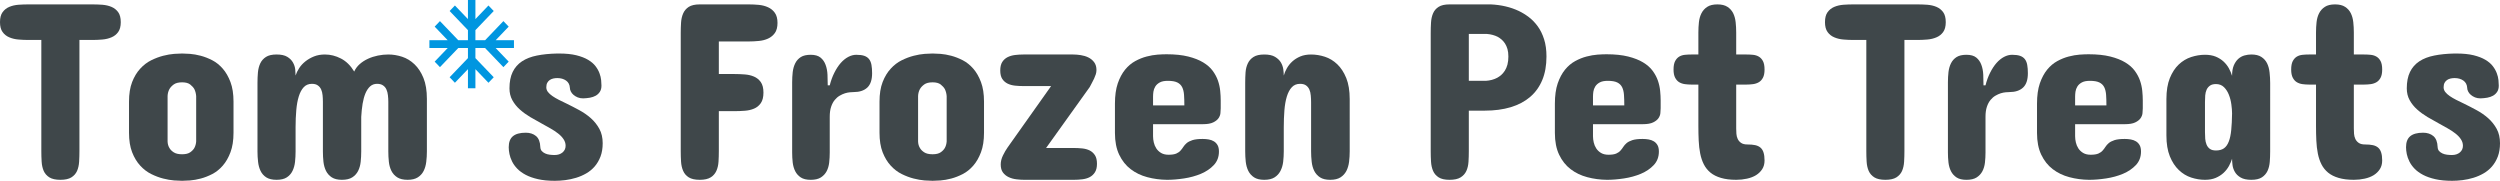
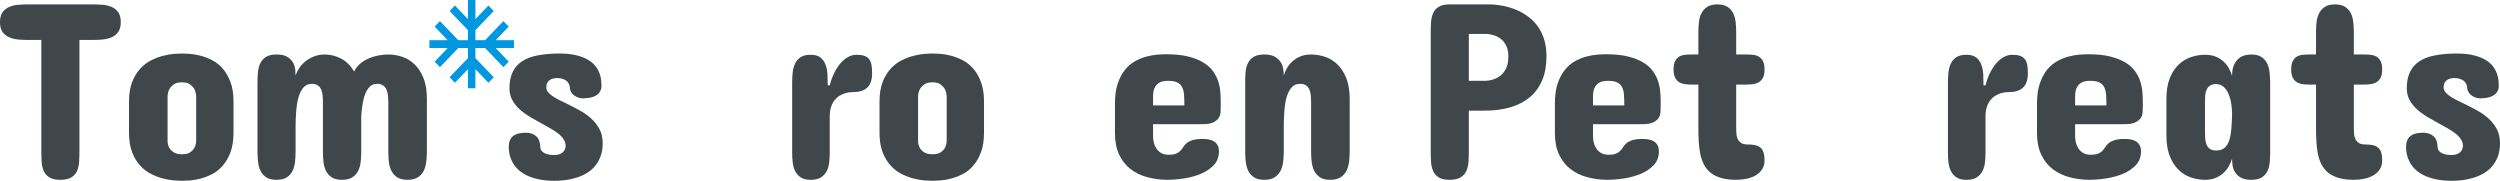
<svg xmlns="http://www.w3.org/2000/svg" version="1.1" width="633.219" height="45.793" viewBox="89.311,282.781,633.219,45.793">
  <g fill="none" fill-rule="nonzero" stroke="none" stroke-width="1" stroke-linecap="butt" stroke-linejoin="miter" stroke-miterlimit="10" stroke-dasharray="" stroke-dashoffset="0" font-family="none" font-weight="none" font-size="none" text-anchor="none" style="mix-blend-mode: normal">
    <path d="M112.671,283.894c0.847,0 1.697,0.03 2.55,0.09c0.86,0.067 1.637,0.247 2.33,0.54c0.7,0.3 1.267,0.75 1.7,1.35c0.433,0.6 0.65,1.44 0.65,2.52c0,1.06 -0.217,1.89 -0.65,2.49c-0.433,0.607 -1,1.057 -1.7,1.35c-0.693,0.3 -1.47,0.487 -2.33,0.56c-0.853,0.073 -1.703,0.11 -2.55,0.11h-3.24v28.18c0,0.913 -0.027,1.803 -0.08,2.67c-0.053,0.867 -0.227,1.64 -0.52,2.32c-0.3,0.673 -0.777,1.217 -1.43,1.63c-0.66,0.413 -1.59,0.62 -2.79,0.62c-1.207,0 -2.14,-0.207 -2.8,-0.62c-0.653,-0.413 -1.13,-0.957 -1.43,-1.63c-0.293,-0.68 -0.467,-1.453 -0.52,-2.32c-0.053,-0.867 -0.08,-1.757 -0.08,-2.67v-28.18h-3.24c-0.847,0 -1.697,-0.037 -2.55,-0.11c-0.86,-0.073 -1.637,-0.26 -2.33,-0.56c-0.7,-0.293 -1.267,-0.743 -1.7,-1.35c-0.433,-0.6 -0.65,-1.43 -0.65,-2.49c0,-1.08 0.217,-1.92 0.65,-2.52c0.433,-0.6 1,-1.05 1.7,-1.35c0.693,-0.293 1.47,-0.473 2.33,-0.54c0.853,-0.06 1.703,-0.09 2.55,-0.09z" data-paper-data="{&quot;type&quot;:&quot;Letter CompoundPath&quot;,&quot;isSubtraction&quot;:false}" fill="#3f474a" />
    <path d="M121.988,308.524c0,-1.947 0.263,-3.6 0.79,-4.96c0.527,-1.353 1.21,-2.483 2.05,-3.39c0.833,-0.913 1.763,-1.623 2.79,-2.13c1.027,-0.507 2.037,-0.887 3.03,-1.14c0.993,-0.253 1.92,-0.413 2.78,-0.48c0.853,-0.06 1.523,-0.09 2.01,-0.09c0.487,0 1.153,0.03 2,0.09c0.847,0.067 1.753,0.227 2.72,0.48c0.96,0.253 1.933,0.633 2.92,1.14c0.98,0.507 1.867,1.217 2.66,2.13c0.793,0.907 1.443,2.037 1.95,3.39c0.513,1.36 0.77,3.013 0.77,4.96v7.87c0,1.947 -0.257,3.597 -0.77,4.95c-0.507,1.353 -1.157,2.483 -1.95,3.39c-0.793,0.913 -1.68,1.623 -2.66,2.13c-0.987,0.507 -1.96,0.887 -2.92,1.14c-0.967,0.253 -1.873,0.413 -2.72,0.48c-0.847,0.06 -1.513,0.09 -2,0.09c-0.487,0 -1.157,-0.03 -2.01,-0.09c-0.86,-0.067 -1.787,-0.227 -2.78,-0.48c-0.993,-0.253 -2.003,-0.633 -3.03,-1.14c-1.027,-0.507 -1.957,-1.217 -2.79,-2.13c-0.84,-0.907 -1.523,-2.037 -2.05,-3.39c-0.527,-1.353 -0.79,-3.003 -0.79,-4.95zM131.758,318.614c0.02,0.613 0.17,1.153 0.45,1.62c0.227,0.42 0.59,0.793 1.09,1.12c0.5,0.333 1.213,0.5 2.14,0.5c0.893,0 1.577,-0.167 2.05,-0.5c0.473,-0.327 0.827,-0.7 1.06,-1.12c0.253,-0.467 0.403,-1.007 0.45,-1.62v-11.49c-0.047,-0.633 -0.197,-1.217 -0.45,-1.75c-0.233,-0.42 -0.587,-0.817 -1.06,-1.19c-0.473,-0.367 -1.157,-0.55 -2.05,-0.55c-0.927,0 -1.64,0.183 -2.14,0.55c-0.5,0.373 -0.863,0.77 -1.09,1.19c-0.28,0.533 -0.43,1.117 -0.45,1.75z" data-paper-data="{&quot;type&quot;:&quot;Letter CompoundPath&quot;,&quot;isSubtraction&quot;:false}" fill="#3f474a" />
    <path d="M175.919,328.324c-1.073,0 -1.93,-0.207 -2.57,-0.62c-0.633,-0.413 -1.12,-0.957 -1.46,-1.63c-0.333,-0.68 -0.55,-1.447 -0.65,-2.3c-0.093,-0.86 -0.14,-1.733 -0.14,-2.62v-12.57c0,-0.573 -0.027,-1.133 -0.08,-1.68c-0.053,-0.553 -0.173,-1.04 -0.36,-1.46c-0.193,-0.427 -0.477,-0.77 -0.85,-1.03c-0.367,-0.267 -0.867,-0.4 -1.5,-0.4c-0.847,0 -1.537,0.287 -2.07,0.86c-0.527,0.567 -0.943,1.343 -1.25,2.33c-0.307,0.98 -0.517,2.137 -0.63,3.47c-0.12,1.333 -0.18,2.773 -0.18,4.32v6.16c0,0.887 -0.047,1.76 -0.14,2.62c-0.093,0.853 -0.307,1.62 -0.64,2.3c-0.327,0.673 -0.807,1.217 -1.44,1.63c-0.633,0.413 -1.5,0.62 -2.6,0.62c-1.1,0 -1.97,-0.207 -2.61,-0.62c-0.633,-0.413 -1.113,-0.957 -1.44,-1.63c-0.327,-0.68 -0.537,-1.447 -0.63,-2.3c-0.1,-0.86 -0.15,-1.733 -0.15,-2.62v-17.4c0,-0.887 0.037,-1.757 0.11,-2.61c0.08,-0.86 0.277,-1.627 0.59,-2.3c0.32,-0.68 0.803,-1.227 1.45,-1.64c0.64,-0.413 1.533,-0.62 2.68,-0.62c1.16,0 2.063,0.197 2.71,0.59c0.647,0.393 1.127,0.87 1.44,1.43c0.32,0.56 0.513,1.147 0.58,1.76c0.06,0.613 0.09,1.13 0.09,1.55c0.193,-0.613 0.497,-1.237 0.91,-1.87c0.407,-0.633 0.93,-1.203 1.57,-1.71c0.633,-0.507 1.363,-0.927 2.19,-1.26c0.82,-0.327 1.74,-0.49 2.76,-0.49c1.393,0 2.747,0.34 4.06,1.02c1.313,0.673 2.433,1.773 3.36,3.3c0.32,-0.72 0.787,-1.35 1.4,-1.89c0.613,-0.54 1.313,-0.99 2.1,-1.35c0.78,-0.36 1.613,-0.63 2.5,-0.81c0.893,-0.18 1.773,-0.27 2.64,-0.27c1.16,0 2.323,0.19 3.49,0.57c1.16,0.38 2.207,1.017 3.14,1.91c0.933,0.887 1.69,2.043 2.27,3.47c0.58,1.427 0.87,3.19 0.87,5.29v13.33c0,0.887 -0.053,1.76 -0.16,2.62c-0.1,0.853 -0.32,1.62 -0.66,2.3c-0.34,0.673 -0.833,1.217 -1.48,1.63c-0.647,0.413 -1.507,0.62 -2.58,0.62c-1.1,0 -1.973,-0.207 -2.62,-0.62c-0.647,-0.413 -1.14,-0.957 -1.48,-1.63c-0.34,-0.68 -0.557,-1.447 -0.65,-2.3c-0.093,-0.86 -0.14,-1.733 -0.14,-2.62v-12.57c0,-0.573 -0.033,-1.133 -0.1,-1.68c-0.06,-0.553 -0.187,-1.04 -0.38,-1.46c-0.187,-0.427 -0.473,-0.77 -0.86,-1.03c-0.38,-0.267 -0.887,-0.4 -1.52,-0.4c-0.673,0 -1.25,0.21 -1.73,0.63c-0.473,0.427 -0.87,1.01 -1.19,1.75c-0.313,0.74 -0.557,1.623 -0.73,2.65c-0.167,1.027 -0.283,2.143 -0.35,3.35v8.76c0,0.887 -0.047,1.76 -0.14,2.62c-0.093,0.853 -0.31,1.62 -0.65,2.3c-0.34,0.673 -0.833,1.217 -1.48,1.63c-0.647,0.413 -1.52,0.62 -2.62,0.62z" data-paper-data="{&quot;type&quot;:&quot;Letter CompoundPath&quot;,&quot;isSubtraction&quot;:false}" fill="#3f474a" />
    <path d="M214.856,294.946l3.3,3.446l-1.338,1.397l-4.64,-4.844h-2.451v2.558l4.64,4.844l-1.338,1.397l-3.302,-3.445v4.836h-1.893v-4.838l-3.302,3.446l-1.338,-1.397l4.64,-4.844v-2.558h-2.451l-4.64,4.844l-1.338,-1.397l3.3,-3.446h-4.634v-1.975h4.634l-3.3,-3.446l1.338,-1.397l4.64,4.844h2.451v-2.558l-4.64,-4.844l1.338,-1.397l3.302,3.446v-4.838h1.893v4.838l3.302,-3.446l1.338,1.397l-4.64,4.844v2.558h2.451l4.64,-4.844l1.338,1.397l-3.3,3.446h4.634v1.975z" data-paper-data="{&quot;type&quot;:&quot;Letter CompoundPath&quot;,&quot;isSubtraction&quot;:false}" fill="#0096e0" />
    <path d="M227.684,304.904c0,0.42 0.137,0.81 0.41,1.17c0.28,0.36 0.657,0.703 1.13,1.03c0.473,0.327 1.023,0.65 1.65,0.97c0.627,0.32 1.277,0.637 1.95,0.95c1.04,0.507 2.1,1.053 3.18,1.64c1.08,0.58 2.063,1.26 2.95,2.04c0.887,0.787 1.61,1.693 2.17,2.72c0.56,1.027 0.84,2.237 0.84,3.63c0,1.273 -0.183,2.397 -0.55,3.37c-0.373,0.973 -0.867,1.813 -1.48,2.52c-0.613,0.707 -1.327,1.293 -2.14,1.76c-0.813,0.467 -1.67,0.837 -2.57,1.11c-0.9,0.273 -1.817,0.47 -2.75,0.59c-0.927,0.113 -1.803,0.17 -2.63,0.17c-1.627,0 -3.043,-0.137 -4.25,-0.41c-1.207,-0.273 -2.243,-0.637 -3.11,-1.09c-0.873,-0.46 -1.59,-0.98 -2.15,-1.56c-0.56,-0.58 -0.997,-1.187 -1.31,-1.82c-0.32,-0.64 -0.543,-1.27 -0.67,-1.89c-0.127,-0.627 -0.19,-1.203 -0.19,-1.73c0,-1.273 0.353,-2.203 1.06,-2.79c0.713,-0.593 1.8,-0.89 3.26,-0.89c1.053,0 1.92,0.283 2.6,0.85c0.673,0.573 1.033,1.493 1.08,2.76c0.02,0.427 0.14,0.767 0.36,1.02c0.227,0.253 0.513,0.46 0.86,0.62c0.347,0.16 0.733,0.267 1.16,0.32c0.42,0.053 0.833,0.08 1.24,0.08c0.82,0 1.49,-0.217 2.01,-0.65c0.52,-0.44 0.78,-1.007 0.78,-1.7c0,-0.593 -0.177,-1.15 -0.53,-1.67c-0.347,-0.52 -0.807,-1 -1.38,-1.44c-0.567,-0.447 -1.217,-0.877 -1.95,-1.29c-0.727,-0.413 -1.473,-0.83 -2.24,-1.25c-0.947,-0.507 -1.903,-1.047 -2.87,-1.62c-0.96,-0.573 -1.833,-1.21 -2.62,-1.91c-0.78,-0.693 -1.413,-1.48 -1.9,-2.36c-0.487,-0.88 -0.73,-1.88 -0.73,-3c0,-1.647 0.27,-3.027 0.81,-4.14c0.54,-1.113 1.327,-2.013 2.36,-2.7c1.04,-0.687 2.307,-1.177 3.8,-1.47c1.487,-0.3 3.183,-0.47 5.09,-0.51h0.51c1.713,0 3.167,0.147 4.36,0.44c1.2,0.3 2.197,0.687 2.99,1.16c0.793,0.473 1.417,1.007 1.87,1.6c0.453,0.593 0.79,1.193 1.01,1.8c0.227,0.6 0.367,1.177 0.42,1.73c0.053,0.547 0.08,1.01 0.08,1.39c0,0.633 -0.133,1.157 -0.4,1.57c-0.267,0.413 -0.617,0.743 -1.05,0.99c-0.433,0.24 -0.923,0.41 -1.47,0.51c-0.553,0.093 -1.127,0.15 -1.72,0.17c-0.507,0 -0.967,-0.083 -1.38,-0.25c-0.413,-0.173 -0.767,-0.387 -1.06,-0.64c-0.3,-0.253 -0.527,-0.54 -0.68,-0.86c-0.16,-0.313 -0.24,-0.62 -0.24,-0.92c-0.047,-0.8 -0.37,-1.413 -0.97,-1.84c-0.6,-0.42 -1.337,-0.63 -2.21,-0.63c-0.36,0 -0.703,0.037 -1.03,0.11c-0.327,0.073 -0.623,0.2 -0.89,0.38c-0.26,0.18 -0.47,0.417 -0.63,0.71c-0.16,0.3 -0.24,0.683 -0.24,1.15z" data-paper-data="{&quot;type&quot;:&quot;Letter CompoundPath&quot;,&quot;isSubtraction&quot;:false}" fill="#3f474a" />
-     <path d="M278.943,283.894c0.847,0 1.703,0.04 2.57,0.12c0.867,0.087 1.647,0.29 2.34,0.61c0.7,0.313 1.273,0.783 1.72,1.41c0.447,0.627 0.67,1.477 0.67,2.55c0,1.08 -0.223,1.933 -0.67,2.56c-0.447,0.62 -1.02,1.09 -1.72,1.41c-0.693,0.32 -1.473,0.52 -2.34,0.6c-0.867,0.087 -1.723,0.13 -2.57,0.13h-7.56v8.25h4c0.827,0 1.673,0.033 2.54,0.1c0.867,0.06 1.65,0.24 2.35,0.54c0.7,0.293 1.277,0.757 1.73,1.39c0.453,0.64 0.68,1.53 0.68,2.67c0,1.14 -0.223,2.03 -0.67,2.67c-0.44,0.633 -1.01,1.097 -1.71,1.39c-0.7,0.3 -1.483,0.48 -2.35,0.54c-0.867,0.067 -1.723,0.1 -2.57,0.1h-4v10.09c0,0.933 -0.027,1.833 -0.08,2.7c-0.053,0.867 -0.233,1.643 -0.54,2.33c-0.307,0.687 -0.787,1.237 -1.44,1.65c-0.66,0.413 -1.58,0.62 -2.76,0.62c-1.207,0 -2.14,-0.207 -2.8,-0.62c-0.653,-0.413 -1.127,-0.963 -1.42,-1.65c-0.3,-0.687 -0.477,-1.463 -0.53,-2.33c-0.053,-0.867 -0.08,-1.767 -0.08,-2.7v-29.83c0,-0.913 0.027,-1.803 0.08,-2.67c0.053,-0.867 0.23,-1.643 0.53,-2.33c0.293,-0.687 0.767,-1.243 1.42,-1.67c0.66,-0.42 1.593,-0.63 2.8,-0.63z" data-paper-data="{&quot;type&quot;:&quot;Letter CompoundPath&quot;,&quot;isSubtraction&quot;:false}" fill="#3f474a" />
    <path d="M310.204,301.344c0,1.653 -0.407,2.86 -1.22,3.62c-0.82,0.76 -1.98,1.14 -3.48,1.14c-0.213,0 -0.513,0.017 -0.9,0.05c-0.393,0.033 -0.813,0.117 -1.26,0.25c-0.44,0.14 -0.89,0.343 -1.35,0.61c-0.453,0.26 -0.87,0.62 -1.25,1.08c-0.38,0.453 -0.687,1.03 -0.92,1.73c-0.233,0.693 -0.35,1.527 -0.35,2.5v9.08c0,0.867 -0.047,1.713 -0.14,2.54c-0.093,0.827 -0.31,1.563 -0.65,2.21c-0.34,0.64 -0.827,1.163 -1.46,1.57c-0.633,0.4 -1.49,0.6 -2.57,0.6c-1.06,0 -1.897,-0.2 -2.51,-0.6c-0.613,-0.407 -1.083,-0.93 -1.41,-1.57c-0.327,-0.647 -0.54,-1.383 -0.64,-2.21c-0.093,-0.827 -0.14,-1.673 -0.14,-2.54v-17.77c0,-0.893 0.047,-1.757 0.14,-2.59c0.1,-0.833 0.313,-1.58 0.64,-2.24c0.327,-0.653 0.797,-1.177 1.41,-1.57c0.613,-0.387 1.45,-0.58 2.51,-0.58c1.08,0 1.91,0.237 2.49,0.71c0.58,0.473 1.007,1.087 1.28,1.84c0.28,0.753 0.44,1.59 0.48,2.51c0.04,0.92 0.06,1.813 0.06,2.68h0.51c0.3,-1.187 0.693,-2.26 1.18,-3.22c0.487,-0.967 1.023,-1.783 1.61,-2.45c0.593,-0.667 1.23,-1.18 1.91,-1.54c0.673,-0.353 1.35,-0.53 2.03,-0.53c0.827,0 1.497,0.087 2.01,0.26c0.52,0.18 0.93,0.463 1.23,0.85c0.293,0.38 0.493,0.867 0.6,1.46c0.107,0.587 0.16,1.293 0.16,2.12z" data-paper-data="{&quot;type&quot;:&quot;Letter CompoundPath&quot;,&quot;isSubtraction&quot;:false}" fill="#3f474a" />
    <path d="M312.08,308.524c0,-1.947 0.263,-3.6 0.79,-4.96c0.527,-1.353 1.21,-2.483 2.05,-3.39c0.833,-0.913 1.763,-1.623 2.79,-2.13c1.027,-0.507 2.037,-0.887 3.03,-1.14c0.993,-0.253 1.92,-0.413 2.78,-0.48c0.853,-0.06 1.523,-0.09 2.01,-0.09c0.487,0 1.153,0.03 2,0.09c0.847,0.067 1.753,0.227 2.72,0.48c0.96,0.253 1.933,0.633 2.92,1.14c0.98,0.507 1.867,1.217 2.66,2.13c0.793,0.907 1.443,2.037 1.95,3.39c0.513,1.36 0.77,3.013 0.77,4.96v7.87c0,1.947 -0.257,3.597 -0.77,4.95c-0.507,1.353 -1.157,2.483 -1.95,3.39c-0.793,0.913 -1.68,1.623 -2.66,2.13c-0.987,0.507 -1.96,0.887 -2.92,1.14c-0.967,0.253 -1.873,0.413 -2.72,0.48c-0.847,0.06 -1.513,0.09 -2,0.09c-0.487,0 -1.157,-0.03 -2.01,-0.09c-0.86,-0.067 -1.787,-0.227 -2.78,-0.48c-0.993,-0.253 -2.003,-0.633 -3.03,-1.14c-1.027,-0.507 -1.957,-1.217 -2.79,-2.13c-0.84,-0.907 -1.523,-2.037 -2.05,-3.39c-0.527,-1.353 -0.79,-3.003 -0.79,-4.95zM321.85,318.614c0.02,0.613 0.17,1.153 0.45,1.62c0.227,0.42 0.59,0.793 1.09,1.12c0.5,0.333 1.213,0.5 2.14,0.5c0.893,0 1.577,-0.167 2.05,-0.5c0.473,-0.327 0.827,-0.7 1.06,-1.12c0.253,-0.467 0.403,-1.007 0.45,-1.62v-11.49c-0.047,-0.633 -0.197,-1.217 -0.45,-1.75c-0.233,-0.42 -0.587,-0.817 -1.06,-1.19c-0.473,-0.367 -1.157,-0.55 -2.05,-0.55c-0.927,0 -1.64,0.183 -2.14,0.55c-0.5,0.373 -0.863,0.77 -1.09,1.19c-0.28,0.533 -0.43,1.117 -0.45,1.75z" data-paper-data="{&quot;type&quot;:&quot;Letter CompoundPath&quot;,&quot;isSubtraction&quot;:false}" fill="#3f474a" />
-     <path d="M361.131,296.584c0.593,0 1.237,0.053 1.93,0.16c0.7,0.107 1.34,0.303 1.92,0.59c0.587,0.287 1.073,0.687 1.46,1.2c0.393,0.52 0.59,1.183 0.59,1.99c0,0.36 -0.057,0.72 -0.17,1.08c-0.12,0.36 -0.263,0.723 -0.43,1.09c-0.173,0.373 -0.36,0.74 -0.56,1.1c-0.2,0.36 -0.383,0.707 -0.55,1.04l-11.05,15.43h6.98c0.74,0 1.467,0.037 2.18,0.11c0.707,0.073 1.337,0.247 1.89,0.52c0.547,0.28 0.99,0.683 1.33,1.21c0.34,0.527 0.51,1.247 0.51,2.16c0,0.887 -0.17,1.6 -0.51,2.14c-0.34,0.54 -0.783,0.953 -1.33,1.24c-0.553,0.287 -1.183,0.47 -1.89,0.55c-0.713,0.087 -1.44,0.13 -2.18,0.13h-12.5c-0.633,0 -1.3,-0.043 -2,-0.13c-0.7,-0.08 -1.347,-0.26 -1.94,-0.54c-0.593,-0.273 -1.08,-0.663 -1.46,-1.17c-0.38,-0.507 -0.57,-1.183 -0.57,-2.03c0,-0.76 0.187,-1.523 0.56,-2.29c0.367,-0.76 0.773,-1.457 1.22,-2.09l10.98,-15.49h-6.98c-0.74,0 -1.46,-0.037 -2.16,-0.11c-0.7,-0.073 -1.33,-0.247 -1.89,-0.52c-0.56,-0.28 -1.01,-0.68 -1.35,-1.2c-0.333,-0.513 -0.5,-1.217 -0.5,-2.11c0,-0.907 0.167,-1.623 0.5,-2.15c0.34,-0.533 0.79,-0.943 1.35,-1.23c0.56,-0.28 1.19,-0.463 1.89,-0.55c0.7,-0.087 1.42,-0.13 2.16,-0.13z" data-paper-data="{&quot;type&quot;:&quot;Letter CompoundPath&quot;,&quot;isSubtraction&quot;:false}" fill="#3f474a" />
    <path d="M398.503,310.234c0,0.34 -0.023,0.737 -0.07,1.19c-0.04,0.453 -0.203,0.887 -0.49,1.3c-0.287,0.413 -0.737,0.767 -1.35,1.06c-0.613,0.3 -1.48,0.45 -2.6,0.45h-12.63v3.05c0,0.507 0.063,1.033 0.19,1.58c0.127,0.553 0.343,1.063 0.65,1.53c0.307,0.46 0.713,0.84 1.22,1.14c0.507,0.293 1.13,0.44 1.87,0.44c0.847,0 1.5,-0.1 1.96,-0.3c0.453,-0.2 0.81,-0.45 1.07,-0.75c0.267,-0.293 0.507,-0.61 0.72,-0.95c0.213,-0.333 0.493,-0.65 0.84,-0.95c0.347,-0.293 0.833,-0.543 1.46,-0.75c0.627,-0.2 1.49,-0.3 2.59,-0.3c0.527,0 1.04,0.043 1.54,0.13c0.493,0.087 0.93,0.247 1.31,0.48c0.38,0.233 0.687,0.553 0.92,0.96c0.233,0.413 0.35,0.95 0.35,1.61c0,1.373 -0.433,2.52 -1.3,3.44c-0.867,0.92 -1.957,1.657 -3.27,2.21c-1.313,0.547 -2.737,0.937 -4.27,1.17c-1.533,0.233 -2.967,0.35 -4.3,0.35c-1.753,-0.02 -3.423,-0.243 -5.01,-0.67c-1.587,-0.42 -2.99,-1.097 -4.21,-2.03c-1.213,-0.927 -2.18,-2.143 -2.9,-3.65c-0.72,-1.5 -1.08,-3.34 -1.08,-5.52v-7.43c0,-2.007 0.237,-3.71 0.71,-5.11c0.48,-1.393 1.1,-2.557 1.86,-3.49c0.76,-0.927 1.617,-1.65 2.57,-2.17c0.953,-0.52 1.917,-0.907 2.89,-1.16c0.973,-0.253 1.9,-0.413 2.78,-0.48c0.873,-0.06 1.63,-0.09 2.27,-0.09c2.133,0 3.957,0.19 5.47,0.57c1.513,0.38 2.777,0.877 3.79,1.49c1.02,0.613 1.827,1.323 2.42,2.13c0.587,0.8 1.03,1.63 1.33,2.49c0.293,0.853 0.483,1.72 0.57,2.6c0.087,0.88 0.13,1.7 0.13,2.46zM381.363,309.474h7.93c0,-0.993 -0.027,-1.877 -0.08,-2.65c-0.053,-0.773 -0.21,-1.423 -0.47,-1.95c-0.267,-0.533 -0.68,-0.937 -1.24,-1.21c-0.56,-0.273 -1.36,-0.41 -2.4,-0.41c-0.867,0 -1.547,0.137 -2.04,0.41c-0.5,0.273 -0.877,0.617 -1.13,1.03c-0.253,0.413 -0.413,0.853 -0.48,1.32c-0.06,0.467 -0.09,0.88 -0.09,1.24z" data-paper-data="{&quot;type&quot;:&quot;Letter CompoundPath&quot;,&quot;isSubtraction&quot;:false}" fill="#3f474a" />
    <path d="M431.176,321.084c0,0.913 -0.053,1.803 -0.16,2.67c-0.107,0.867 -0.333,1.64 -0.68,2.32c-0.353,0.673 -0.85,1.217 -1.49,1.63c-0.647,0.413 -1.52,0.62 -2.62,0.62c-1.08,0 -1.937,-0.207 -2.57,-0.62c-0.633,-0.413 -1.12,-0.957 -1.46,-1.63c-0.34,-0.68 -0.557,-1.453 -0.65,-2.32c-0.1,-0.867 -0.15,-1.757 -0.15,-2.67v-12.37c0,-0.593 -0.027,-1.177 -0.08,-1.75c-0.047,-0.573 -0.167,-1.077 -0.36,-1.51c-0.193,-0.433 -0.473,-0.78 -0.84,-1.04c-0.373,-0.267 -0.877,-0.4 -1.51,-0.4c-0.867,0 -1.563,0.287 -2.09,0.86c-0.533,0.567 -0.953,1.347 -1.26,2.34c-0.307,1 -0.513,2.17 -0.62,3.51c-0.107,1.347 -0.16,2.79 -0.16,4.33v6.03c0,0.913 -0.05,1.803 -0.15,2.67c-0.107,0.867 -0.337,1.64 -0.69,2.32c-0.347,0.673 -0.843,1.217 -1.49,1.63c-0.647,0.413 -1.52,0.62 -2.62,0.62c-1.073,0 -1.93,-0.207 -2.57,-0.62c-0.633,-0.413 -1.12,-0.957 -1.46,-1.63c-0.333,-0.68 -0.55,-1.453 -0.65,-2.32c-0.093,-0.867 -0.14,-1.757 -0.14,-2.67v-17.33c0,-0.907 0.03,-1.79 0.09,-2.65c0.067,-0.853 0.26,-1.613 0.58,-2.28c0.313,-0.667 0.793,-1.207 1.44,-1.62c0.647,-0.413 1.55,-0.62 2.71,-0.62c1.167,0 2.077,0.197 2.73,0.59c0.66,0.393 1.153,0.863 1.48,1.41c0.327,0.553 0.533,1.137 0.62,1.75c0.08,0.613 0.12,1.14 0.12,1.58c0.173,-0.613 0.44,-1.237 0.8,-1.87c0.36,-0.633 0.82,-1.203 1.38,-1.71c0.56,-0.507 1.23,-0.927 2.01,-1.26c0.787,-0.327 1.697,-0.49 2.73,-0.49c1.167,0 2.333,0.19 3.5,0.57c1.16,0.38 2.207,1.017 3.14,1.91c0.927,0.887 1.683,2.05 2.27,3.49c0.58,1.44 0.87,3.217 0.87,5.33z" data-paper-data="{&quot;type&quot;:&quot;Letter CompoundPath&quot;,&quot;isSubtraction&quot;:false}" fill="#3f474a" />
    <path d="M461.344,310.804v10.28c0,0.913 -0.027,1.803 -0.08,2.67c-0.053,0.867 -0.233,1.64 -0.54,2.32c-0.307,0.673 -0.79,1.217 -1.45,1.63c-0.653,0.413 -1.593,0.62 -2.82,0.62c-1.187,0 -2.103,-0.207 -2.75,-0.62c-0.647,-0.413 -1.117,-0.957 -1.41,-1.63c-0.293,-0.68 -0.467,-1.453 -0.52,-2.32c-0.053,-0.867 -0.08,-1.757 -0.08,-2.67v-29.96c0,-0.907 0.027,-1.793 0.08,-2.66c0.053,-0.867 0.227,-1.64 0.52,-2.32c0.293,-0.68 0.763,-1.223 1.41,-1.63c0.647,-0.413 1.563,-0.62 2.75,-0.62h10.47c2.627,0.127 4.977,0.677 7.05,1.65c0.887,0.42 1.747,0.947 2.58,1.58c0.84,0.64 1.593,1.42 2.26,2.34c0.667,0.92 1.2,2.01 1.6,3.27c0.4,1.253 0.6,2.707 0.6,4.36c0,2.267 -0.353,4.25 -1.06,5.95c-0.707,1.707 -1.733,3.137 -3.08,4.29c-1.34,1.147 -2.98,2.013 -4.92,2.6c-1.933,0.58 -4.117,0.87 -6.55,0.87zM465.654,303.254c1.06,-0.067 2.013,-0.32 2.86,-0.76c0.36,-0.193 0.71,-0.437 1.05,-0.73c0.333,-0.3 0.64,-0.667 0.92,-1.1c0.273,-0.433 0.49,-0.947 0.65,-1.54c0.153,-0.593 0.23,-1.27 0.23,-2.03c0,-0.72 -0.077,-1.35 -0.23,-1.89c-0.16,-0.54 -0.367,-1.007 -0.62,-1.4c-0.253,-0.387 -0.54,-0.72 -0.86,-1c-0.32,-0.273 -0.647,-0.503 -0.98,-0.69c-0.807,-0.407 -1.707,-0.65 -2.7,-0.73h-4.63v11.87z" data-paper-data="{&quot;type&quot;:&quot;Letter CompoundPath&quot;,&quot;isSubtraction&quot;:false}" fill="#3f474a" />
    <path d="M509.935,310.234c0,0.34 -0.023,0.737 -0.07,1.19c-0.04,0.453 -0.203,0.887 -0.49,1.3c-0.287,0.413 -0.737,0.767 -1.35,1.06c-0.613,0.3 -1.48,0.45 -2.6,0.45h-12.63v3.05c0,0.507 0.063,1.033 0.19,1.58c0.127,0.553 0.343,1.063 0.65,1.53c0.307,0.46 0.713,0.84 1.22,1.14c0.507,0.293 1.13,0.44 1.87,0.44c0.847,0 1.5,-0.1 1.96,-0.3c0.453,-0.2 0.81,-0.45 1.07,-0.75c0.267,-0.293 0.507,-0.61 0.72,-0.95c0.213,-0.333 0.493,-0.65 0.84,-0.95c0.347,-0.293 0.833,-0.543 1.46,-0.75c0.627,-0.2 1.49,-0.3 2.59,-0.3c0.527,0 1.04,0.043 1.54,0.13c0.493,0.087 0.93,0.247 1.31,0.48c0.38,0.233 0.687,0.553 0.92,0.96c0.233,0.413 0.35,0.95 0.35,1.61c0,1.373 -0.433,2.52 -1.3,3.44c-0.867,0.92 -1.957,1.657 -3.27,2.21c-1.313,0.547 -2.737,0.937 -4.27,1.17c-1.533,0.233 -2.967,0.35 -4.3,0.35c-1.753,-0.02 -3.423,-0.243 -5.01,-0.67c-1.587,-0.42 -2.99,-1.097 -4.21,-2.03c-1.213,-0.927 -2.18,-2.143 -2.9,-3.65c-0.72,-1.5 -1.08,-3.34 -1.08,-5.52v-7.43c0,-2.007 0.237,-3.71 0.71,-5.11c0.48,-1.393 1.1,-2.557 1.86,-3.49c0.76,-0.927 1.617,-1.65 2.57,-2.17c0.953,-0.52 1.917,-0.907 2.89,-1.16c0.973,-0.253 1.9,-0.413 2.78,-0.48c0.873,-0.06 1.63,-0.09 2.27,-0.09c2.133,0 3.957,0.19 5.47,0.57c1.513,0.38 2.777,0.877 3.79,1.49c1.02,0.613 1.827,1.323 2.42,2.13c0.587,0.8 1.03,1.63 1.33,2.49c0.293,0.853 0.483,1.72 0.57,2.6c0.087,0.88 0.13,1.7 0.13,2.46zM492.795,309.474h7.93c0,-0.993 -0.027,-1.877 -0.08,-2.65c-0.053,-0.773 -0.21,-1.423 -0.47,-1.95c-0.267,-0.533 -0.68,-0.937 -1.24,-1.21c-0.56,-0.273 -1.36,-0.41 -2.4,-0.41c-0.867,0 -1.547,0.137 -2.04,0.41c-0.5,0.273 -0.877,0.617 -1.13,1.03c-0.253,0.413 -0.413,0.853 -0.48,1.32c-0.06,0.467 -0.09,0.88 -0.09,1.24z" data-paper-data="{&quot;type&quot;:&quot;Letter CompoundPath&quot;,&quot;isSubtraction&quot;:false}" fill="#3f474a" />
    <path d="M519.488,296.584v-5.58c0,-0.893 0.047,-1.763 0.14,-2.61c0.093,-0.847 0.31,-1.603 0.65,-2.27c0.34,-0.667 0.827,-1.203 1.46,-1.61c0.633,-0.413 1.49,-0.62 2.57,-0.62c1.06,0 1.907,0.207 2.54,0.62c0.633,0.407 1.117,0.943 1.45,1.61c0.327,0.667 0.537,1.423 0.63,2.27c0.093,0.847 0.14,1.717 0.14,2.61v5.58h2.61c0.547,0 1.097,0.027 1.65,0.08c0.547,0.053 1.037,0.207 1.47,0.46c0.433,0.253 0.783,0.633 1.05,1.14c0.267,0.513 0.4,1.223 0.4,2.13c0,0.867 -0.133,1.553 -0.4,2.06c-0.267,0.513 -0.617,0.897 -1.05,1.15c-0.433,0.253 -0.923,0.417 -1.47,0.49c-0.553,0.073 -1.103,0.11 -1.65,0.11h-2.61v11.11c0,0.42 0.017,0.87 0.05,1.35c0.033,0.473 0.143,0.91 0.33,1.31c0.193,0.407 0.48,0.74 0.86,1c0.38,0.267 0.92,0.4 1.62,0.4c0.76,0 1.41,0.057 1.95,0.17c0.54,0.12 0.983,0.327 1.33,0.62c0.353,0.3 0.613,0.713 0.78,1.24c0.173,0.527 0.26,1.203 0.26,2.03c0,0.847 -0.197,1.577 -0.59,2.19c-0.393,0.613 -0.917,1.123 -1.57,1.53c-0.66,0.4 -1.423,0.693 -2.29,0.88c-0.867,0.193 -1.777,0.29 -2.73,0.29c-1.5,0 -2.783,-0.16 -3.85,-0.48c-1.073,-0.313 -1.963,-0.76 -2.67,-1.34c-0.707,-0.587 -1.267,-1.287 -1.68,-2.1c-0.413,-0.813 -0.72,-1.73 -0.92,-2.75c-0.2,-1.013 -0.327,-2.107 -0.38,-3.28c-0.053,-1.173 -0.08,-2.407 -0.08,-3.7v-10.47h-1.78c-0.547,0 -1.09,-0.037 -1.63,-0.11c-0.54,-0.073 -1.023,-0.237 -1.45,-0.49c-0.42,-0.253 -0.763,-0.637 -1.03,-1.15c-0.267,-0.507 -0.4,-1.193 -0.4,-2.06c0,-0.907 0.133,-1.617 0.4,-2.13c0.267,-0.507 0.61,-0.887 1.03,-1.14c0.427,-0.253 0.91,-0.407 1.45,-0.46c0.54,-0.053 1.083,-0.08 1.63,-0.08z" data-paper-data="{&quot;type&quot;:&quot;Letter CompoundPath&quot;,&quot;isSubtraction&quot;:false}" fill="#3f474a" />
-     <path d="M574.918,283.894c0.847,0 1.697,0.03 2.55,0.09c0.86,0.067 1.637,0.247 2.33,0.54c0.7,0.3 1.267,0.75 1.7,1.35c0.433,0.6 0.65,1.44 0.65,2.52c0,1.06 -0.217,1.89 -0.65,2.49c-0.433,0.607 -1,1.057 -1.7,1.35c-0.693,0.3 -1.47,0.487 -2.33,0.56c-0.853,0.073 -1.703,0.11 -2.55,0.11h-3.24v28.18c0,0.913 -0.027,1.803 -0.08,2.67c-0.053,0.867 -0.227,1.64 -0.52,2.32c-0.3,0.673 -0.777,1.217 -1.43,1.63c-0.66,0.413 -1.59,0.62 -2.79,0.62c-1.207,0 -2.14,-0.207 -2.8,-0.62c-0.653,-0.413 -1.13,-0.957 -1.43,-1.63c-0.293,-0.68 -0.467,-1.453 -0.52,-2.32c-0.053,-0.867 -0.08,-1.757 -0.08,-2.67v-28.18h-3.24c-0.847,0 -1.697,-0.037 -2.55,-0.11c-0.86,-0.073 -1.637,-0.26 -2.33,-0.56c-0.7,-0.293 -1.267,-0.743 -1.7,-1.35c-0.433,-0.6 -0.65,-1.43 -0.65,-2.49c0,-1.08 0.217,-1.92 0.65,-2.52c0.433,-0.6 1,-1.05 1.7,-1.35c0.693,-0.293 1.47,-0.473 2.33,-0.54c0.853,-0.06 1.703,-0.09 2.55,-0.09z" data-paper-data="{&quot;type&quot;:&quot;Letter CompoundPath&quot;,&quot;isSubtraction&quot;:false}" fill="#3f474a" />
    <path d="M602.945,301.344c0,1.653 -0.407,2.86 -1.22,3.62c-0.82,0.76 -1.98,1.14 -3.48,1.14c-0.213,0 -0.513,0.017 -0.9,0.05c-0.393,0.033 -0.813,0.117 -1.26,0.25c-0.44,0.14 -0.89,0.343 -1.35,0.61c-0.453,0.26 -0.87,0.62 -1.25,1.08c-0.38,0.453 -0.687,1.03 -0.92,1.73c-0.233,0.693 -0.35,1.527 -0.35,2.5v9.08c0,0.867 -0.047,1.713 -0.14,2.54c-0.093,0.827 -0.31,1.563 -0.65,2.21c-0.34,0.64 -0.827,1.163 -1.46,1.57c-0.633,0.4 -1.49,0.6 -2.57,0.6c-1.06,0 -1.897,-0.2 -2.51,-0.6c-0.613,-0.407 -1.083,-0.93 -1.41,-1.57c-0.327,-0.647 -0.54,-1.383 -0.64,-2.21c-0.093,-0.827 -0.14,-1.673 -0.14,-2.54v-17.77c0,-0.893 0.047,-1.757 0.14,-2.59c0.1,-0.833 0.313,-1.58 0.64,-2.24c0.327,-0.653 0.797,-1.177 1.41,-1.57c0.613,-0.387 1.45,-0.58 2.51,-0.58c1.08,0 1.91,0.237 2.49,0.71c0.58,0.473 1.007,1.087 1.28,1.84c0.28,0.753 0.44,1.59 0.48,2.51c0.04,0.92 0.06,1.813 0.06,2.68h0.51c0.3,-1.187 0.693,-2.26 1.18,-3.22c0.487,-0.967 1.023,-1.783 1.61,-2.45c0.593,-0.667 1.23,-1.18 1.91,-1.54c0.673,-0.353 1.35,-0.53 2.03,-0.53c0.827,0 1.497,0.087 2.01,0.26c0.52,0.18 0.93,0.463 1.23,0.85c0.293,0.38 0.493,0.867 0.6,1.46c0.107,0.587 0.16,1.293 0.16,2.12z" data-paper-data="{&quot;type&quot;:&quot;Letter CompoundPath&quot;,&quot;isSubtraction&quot;:false}" fill="#3f474a" />
    <path d="M632.051,310.234c0,0.34 -0.023,0.737 -0.07,1.19c-0.04,0.453 -0.203,0.887 -0.49,1.3c-0.287,0.413 -0.737,0.767 -1.35,1.06c-0.613,0.3 -1.48,0.45 -2.6,0.45h-12.63v3.05c0,0.507 0.063,1.033 0.19,1.58c0.127,0.553 0.343,1.063 0.65,1.53c0.307,0.46 0.713,0.84 1.22,1.14c0.507,0.293 1.13,0.44 1.87,0.44c0.847,0 1.5,-0.1 1.96,-0.3c0.453,-0.2 0.81,-0.45 1.07,-0.75c0.267,-0.293 0.507,-0.61 0.72,-0.95c0.213,-0.333 0.493,-0.65 0.84,-0.95c0.347,-0.293 0.833,-0.543 1.46,-0.75c0.627,-0.2 1.49,-0.3 2.59,-0.3c0.527,0 1.04,0.043 1.54,0.13c0.493,0.087 0.93,0.247 1.31,0.48c0.38,0.233 0.687,0.553 0.92,0.96c0.233,0.413 0.35,0.95 0.35,1.61c0,1.373 -0.433,2.52 -1.3,3.44c-0.867,0.92 -1.957,1.657 -3.27,2.21c-1.313,0.547 -2.737,0.937 -4.27,1.17c-1.533,0.233 -2.967,0.35 -4.3,0.35c-1.753,-0.02 -3.423,-0.243 -5.01,-0.67c-1.587,-0.42 -2.99,-1.097 -4.21,-2.03c-1.213,-0.927 -2.18,-2.143 -2.9,-3.65c-0.72,-1.5 -1.08,-3.34 -1.08,-5.52v-7.43c0,-2.007 0.237,-3.71 0.71,-5.11c0.48,-1.393 1.1,-2.557 1.86,-3.49c0.76,-0.927 1.617,-1.65 2.57,-2.17c0.953,-0.52 1.917,-0.907 2.89,-1.16c0.973,-0.253 1.9,-0.413 2.78,-0.48c0.873,-0.06 1.63,-0.09 2.27,-0.09c2.133,0 3.957,0.19 5.47,0.57c1.513,0.38 2.777,0.877 3.79,1.49c1.02,0.613 1.827,1.323 2.42,2.13c0.587,0.8 1.03,1.63 1.33,2.49c0.293,0.853 0.483,1.72 0.57,2.6c0.087,0.88 0.13,1.7 0.13,2.46zM614.911,309.474h7.93c0,-0.993 -0.027,-1.877 -0.08,-2.65c-0.053,-0.773 -0.21,-1.423 -0.47,-1.95c-0.267,-0.533 -0.68,-0.937 -1.24,-1.21c-0.56,-0.273 -1.36,-0.41 -2.4,-0.41c-0.867,0 -1.547,0.137 -2.04,0.41c-0.5,0.273 -0.877,0.617 -1.13,1.03c-0.253,0.413 -0.413,0.853 -0.48,1.32c-0.06,0.467 -0.09,0.88 -0.09,1.24z" data-paper-data="{&quot;type&quot;:&quot;Letter CompoundPath&quot;,&quot;isSubtraction&quot;:false}" fill="#3f474a" />
    <path d="M664.315,321.154c0,0.887 -0.033,1.76 -0.1,2.62c-0.067,0.853 -0.257,1.62 -0.57,2.3c-0.32,0.673 -0.797,1.217 -1.43,1.63c-0.633,0.413 -1.523,0.62 -2.67,0.62c-1.16,0 -2.067,-0.197 -2.72,-0.59c-0.66,-0.387 -1.147,-0.863 -1.46,-1.43c-0.32,-0.56 -0.517,-1.147 -0.59,-1.76c-0.073,-0.613 -0.11,-1.13 -0.11,-1.55c-0.193,0.613 -0.463,1.237 -0.81,1.87c-0.353,0.633 -0.803,1.203 -1.35,1.71c-0.553,0.513 -1.213,0.933 -1.98,1.26c-0.773,0.327 -1.68,0.49 -2.72,0.49c-1.16,0 -2.323,-0.19 -3.49,-0.57c-1.167,-0.38 -2.213,-1.017 -3.14,-1.91c-0.933,-0.887 -1.69,-2.043 -2.27,-3.47c-0.58,-1.427 -0.87,-3.19 -0.87,-5.29v-9.2c0,-2.113 0.29,-3.887 0.87,-5.32c0.58,-1.427 1.337,-2.58 2.27,-3.46c0.927,-0.873 1.973,-1.5 3.14,-1.88c1.167,-0.38 2.33,-0.57 3.49,-0.57c1.04,0 1.947,0.157 2.72,0.47c0.767,0.32 1.427,0.733 1.98,1.24c0.547,0.507 0.997,1.077 1.35,1.71c0.347,0.64 0.617,1.277 0.81,1.91c0,-1.06 0.147,-1.94 0.44,-2.64c0.3,-0.693 0.68,-1.247 1.14,-1.66c0.467,-0.413 0.99,-0.7 1.57,-0.86c0.587,-0.16 1.163,-0.24 1.73,-0.24c1.06,0 1.907,0.207 2.54,0.62c0.64,0.413 1.123,0.953 1.45,1.62c0.327,0.667 0.537,1.44 0.63,2.32c0.1,0.873 0.15,1.767 0.15,2.68zM647.805,316.264c0,0.573 0.02,1.133 0.06,1.68c0.047,0.553 0.163,1.05 0.35,1.49c0.193,0.447 0.477,0.803 0.85,1.07c0.367,0.26 0.877,0.39 1.53,0.39c0.827,0 1.5,-0.183 2.02,-0.55c0.52,-0.373 0.927,-0.947 1.22,-1.72c0.3,-0.767 0.507,-1.74 0.62,-2.92c0.12,-1.173 0.19,-2.573 0.21,-4.2c0,-0.66 -0.06,-1.417 -0.18,-2.27c-0.113,-0.86 -0.32,-1.67 -0.62,-2.43c-0.293,-0.76 -0.703,-1.403 -1.23,-1.93c-0.533,-0.533 -1.213,-0.8 -2.04,-0.8c-0.653,0 -1.163,0.133 -1.53,0.4c-0.373,0.267 -0.657,0.61 -0.85,1.03c-0.187,0.42 -0.303,0.9 -0.35,1.44c-0.04,0.54 -0.06,1.087 -0.06,1.64z" data-paper-data="{&quot;type&quot;:&quot;Letter CompoundPath&quot;,&quot;isSubtraction&quot;:false}" fill="#3f474a" />
    <path d="M675.928,296.584v-5.58c0,-0.893 0.047,-1.763 0.14,-2.61c0.093,-0.847 0.31,-1.603 0.65,-2.27c0.34,-0.667 0.827,-1.203 1.46,-1.61c0.633,-0.413 1.49,-0.62 2.57,-0.62c1.06,0 1.907,0.207 2.54,0.62c0.633,0.407 1.117,0.943 1.45,1.61c0.327,0.667 0.537,1.423 0.63,2.27c0.093,0.847 0.14,1.717 0.14,2.61v5.58h2.61c0.547,0 1.097,0.027 1.65,0.08c0.547,0.053 1.037,0.207 1.47,0.46c0.433,0.253 0.783,0.633 1.05,1.14c0.267,0.513 0.4,1.223 0.4,2.13c0,0.867 -0.133,1.553 -0.4,2.06c-0.267,0.513 -0.617,0.897 -1.05,1.15c-0.433,0.253 -0.923,0.417 -1.47,0.49c-0.553,0.073 -1.103,0.11 -1.65,0.11h-2.61v11.11c0,0.42 0.017,0.87 0.05,1.35c0.033,0.473 0.143,0.91 0.33,1.31c0.193,0.407 0.48,0.74 0.86,1c0.38,0.267 0.92,0.4 1.62,0.4c0.76,0 1.41,0.057 1.95,0.17c0.54,0.12 0.983,0.327 1.33,0.62c0.353,0.3 0.613,0.713 0.78,1.24c0.173,0.527 0.26,1.203 0.26,2.03c0,0.847 -0.197,1.577 -0.59,2.19c-0.393,0.613 -0.917,1.123 -1.57,1.53c-0.66,0.4 -1.423,0.693 -2.29,0.88c-0.867,0.193 -1.777,0.29 -2.73,0.29c-1.5,0 -2.783,-0.16 -3.85,-0.48c-1.073,-0.313 -1.963,-0.76 -2.67,-1.34c-0.707,-0.587 -1.267,-1.287 -1.68,-2.1c-0.413,-0.813 -0.72,-1.73 -0.92,-2.75c-0.2,-1.013 -0.327,-2.107 -0.38,-3.28c-0.053,-1.173 -0.08,-2.407 -0.08,-3.7v-10.47h-1.78c-0.547,0 -1.09,-0.037 -1.63,-0.11c-0.54,-0.073 -1.023,-0.237 -1.45,-0.49c-0.42,-0.253 -0.763,-0.637 -1.03,-1.15c-0.267,-0.507 -0.4,-1.193 -0.4,-2.06c0,-0.907 0.133,-1.617 0.4,-2.13c0.267,-0.507 0.61,-0.887 1.03,-1.14c0.427,-0.253 0.91,-0.407 1.45,-0.46c0.54,-0.053 1.083,-0.08 1.63,-0.08z" data-paper-data="{&quot;type&quot;:&quot;Letter CompoundPath&quot;,&quot;isSubtraction&quot;:false}" fill="#3f474a" />
    <path d="M708.25,304.904c0,0.42 0.137,0.81 0.41,1.17c0.28,0.36 0.657,0.703 1.13,1.03c0.473,0.327 1.023,0.65 1.65,0.97c0.627,0.32 1.277,0.637 1.95,0.95c1.04,0.507 2.1,1.053 3.18,1.64c1.08,0.58 2.063,1.26 2.95,2.04c0.887,0.787 1.61,1.693 2.17,2.72c0.56,1.027 0.84,2.237 0.84,3.63c0,1.273 -0.183,2.397 -0.55,3.37c-0.373,0.973 -0.867,1.813 -1.48,2.52c-0.613,0.707 -1.327,1.293 -2.14,1.76c-0.813,0.467 -1.67,0.837 -2.57,1.11c-0.9,0.273 -1.817,0.47 -2.75,0.59c-0.927,0.113 -1.803,0.17 -2.63,0.17c-1.627,0 -3.043,-0.137 -4.25,-0.41c-1.207,-0.273 -2.243,-0.637 -3.11,-1.09c-0.873,-0.46 -1.59,-0.98 -2.15,-1.56c-0.56,-0.58 -0.997,-1.187 -1.31,-1.82c-0.32,-0.64 -0.543,-1.27 -0.67,-1.89c-0.127,-0.627 -0.19,-1.203 -0.19,-1.73c0,-1.273 0.353,-2.203 1.06,-2.79c0.713,-0.593 1.8,-0.89 3.26,-0.89c1.053,0 1.92,0.283 2.6,0.85c0.673,0.573 1.033,1.493 1.08,2.76c0.02,0.427 0.14,0.767 0.36,1.02c0.227,0.253 0.513,0.46 0.86,0.62c0.347,0.16 0.733,0.267 1.16,0.32c0.42,0.053 0.833,0.08 1.24,0.08c0.82,0 1.49,-0.217 2.01,-0.65c0.52,-0.44 0.78,-1.007 0.78,-1.7c0,-0.593 -0.177,-1.15 -0.53,-1.67c-0.347,-0.52 -0.807,-1 -1.38,-1.44c-0.567,-0.447 -1.217,-0.877 -1.95,-1.29c-0.727,-0.413 -1.473,-0.83 -2.24,-1.25c-0.947,-0.507 -1.903,-1.047 -2.87,-1.62c-0.96,-0.573 -1.833,-1.21 -2.62,-1.91c-0.78,-0.693 -1.413,-1.48 -1.9,-2.36c-0.487,-0.88 -0.73,-1.88 -0.73,-3c0,-1.647 0.27,-3.027 0.81,-4.14c0.54,-1.113 1.327,-2.013 2.36,-2.7c1.04,-0.687 2.307,-1.177 3.8,-1.47c1.487,-0.3 3.183,-0.47 5.09,-0.51h0.51c1.713,0 3.167,0.147 4.36,0.44c1.2,0.3 2.197,0.687 2.99,1.16c0.793,0.473 1.417,1.007 1.87,1.6c0.453,0.593 0.79,1.193 1.01,1.8c0.227,0.6 0.367,1.177 0.42,1.73c0.053,0.547 0.08,1.01 0.08,1.39c0,0.633 -0.133,1.157 -0.4,1.57c-0.267,0.413 -0.617,0.743 -1.05,0.99c-0.433,0.24 -0.923,0.41 -1.47,0.51c-0.553,0.093 -1.127,0.15 -1.72,0.17c-0.507,0 -0.967,-0.083 -1.38,-0.25c-0.413,-0.173 -0.767,-0.387 -1.06,-0.64c-0.3,-0.253 -0.527,-0.54 -0.68,-0.86c-0.16,-0.313 -0.24,-0.62 -0.24,-0.92c-0.047,-0.8 -0.37,-1.413 -0.97,-1.84c-0.6,-0.42 -1.337,-0.63 -2.21,-0.63c-0.36,0 -0.703,0.037 -1.03,0.11c-0.327,0.073 -0.623,0.2 -0.89,0.38c-0.26,0.18 -0.47,0.417 -0.63,0.71c-0.16,0.3 -0.24,0.683 -0.24,1.15z" data-paper-data="{&quot;type&quot;:&quot;Letter CompoundPath&quot;,&quot;isSubtraction&quot;:false}" fill="#3f474a" />
  </g>
</svg>